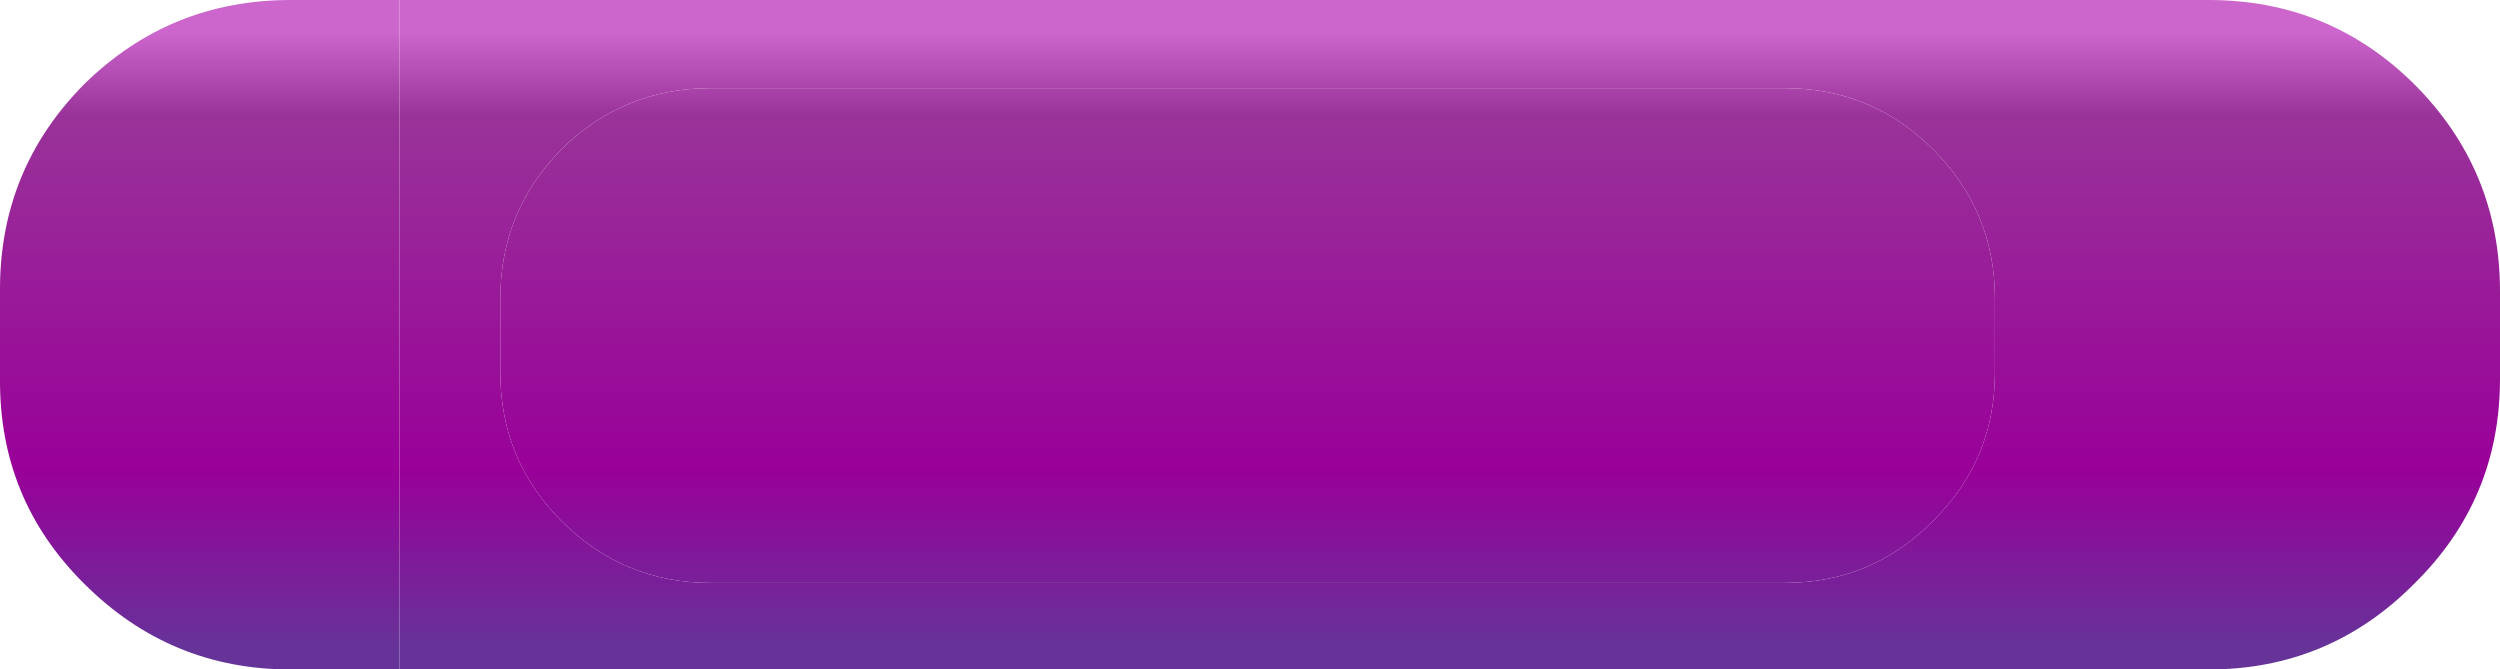
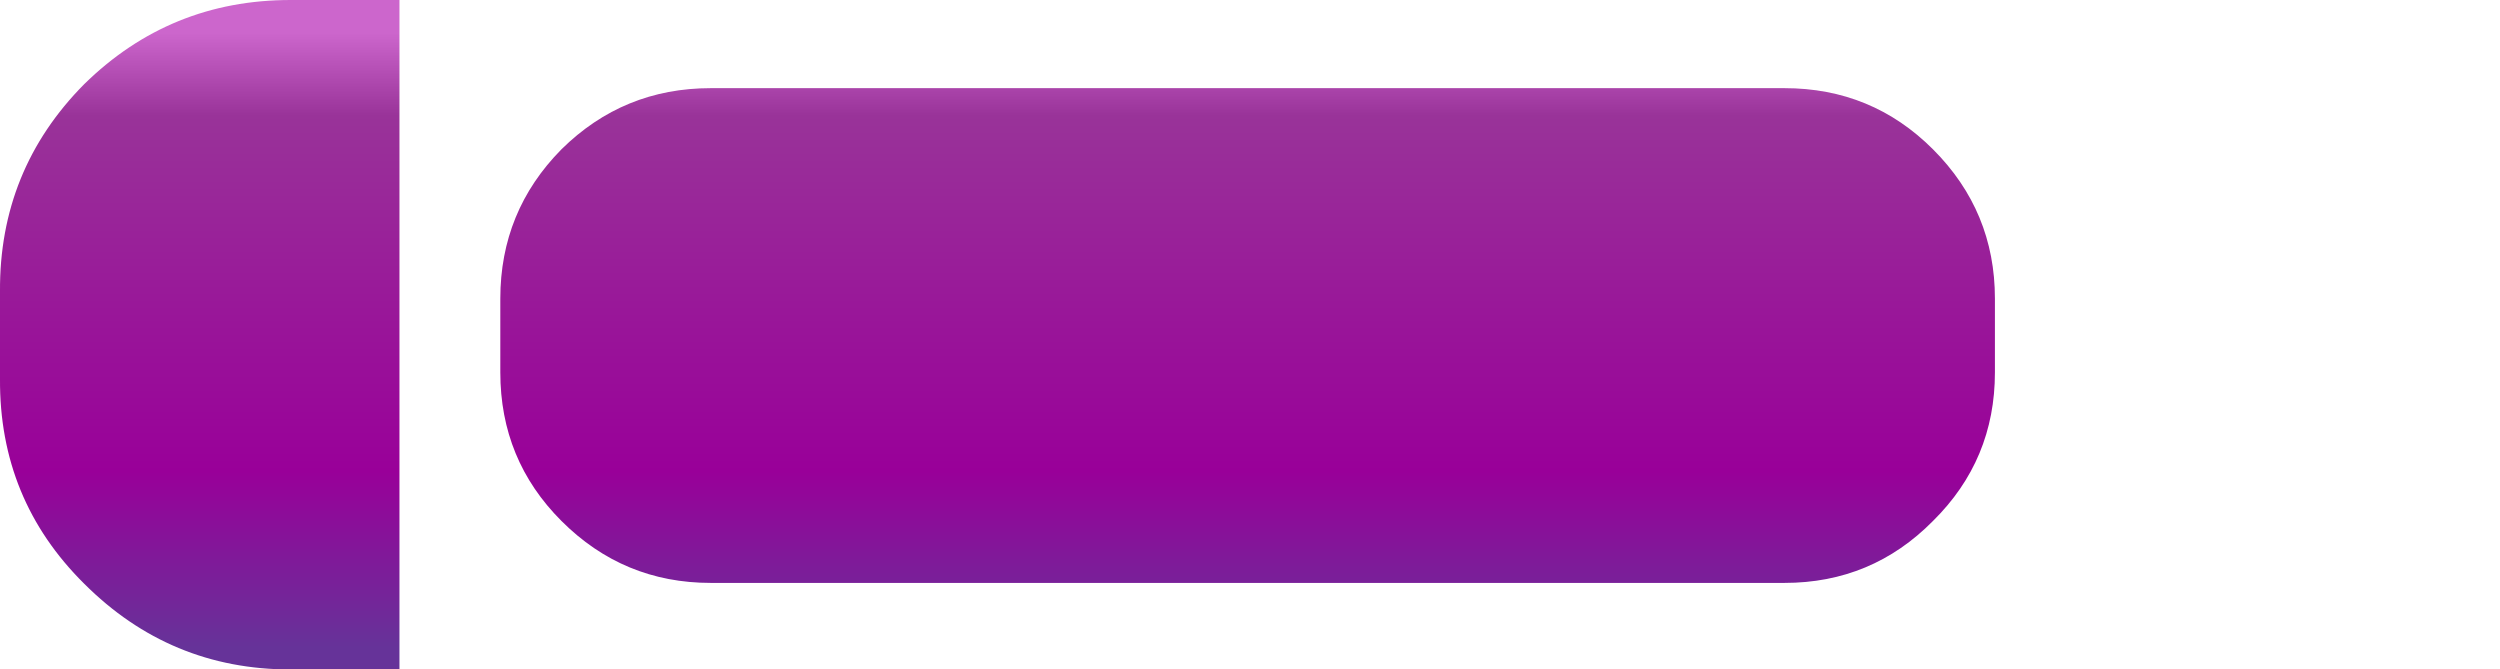
<svg xmlns="http://www.w3.org/2000/svg" height="42.15px" width="157.4px">
  <g transform="matrix(1.0, 0.0, 0.0, 1.0, 78.7, 21.1)">
    <path d="M-53.55 -21.1 L-53.55 21.05 -60.4 21.05 Q-68.0 21.05 -73.4 15.65 -78.75 10.35 -78.7 2.75 L-78.7 -2.75 Q-78.75 -10.4 -73.4 -15.8 -68.0 -21.1 -60.4 -21.1 L-53.55 -21.1 M43.0 -11.7 Q46.9 -7.8 46.9 -2.3 L46.9 2.35 Q46.9 7.85 43.0 11.7 39.15 15.6 33.65 15.6 L-33.95 15.6 Q-39.45 15.6 -43.35 11.7 -47.2 7.85 -47.2 2.35 L-47.2 -2.3 Q-47.2 -7.8 -43.35 -11.7 -39.45 -15.55 -33.95 -15.55 L33.65 -15.55 Q39.15 -15.55 43.0 -11.7" fill="url(#gradient0)" fill-rule="evenodd" stroke="none" />
-     <path d="M-53.55 -21.1 L60.35 -21.1 Q67.95 -21.1 73.3 -15.8 78.7 -10.4 78.7 -2.75 L78.7 2.75 Q78.7 10.35 73.3 15.65 67.95 21.05 60.35 21.05 L-53.55 21.05 -53.55 -21.1 M43.0 -11.7 Q39.15 -15.55 33.65 -15.55 L-33.95 -15.55 Q-39.45 -15.55 -43.35 -11.7 -47.2 -7.8 -47.2 -2.3 L-47.2 2.35 Q-47.2 7.85 -43.35 11.7 -39.45 15.6 -33.95 15.6 L33.65 15.6 Q39.15 15.6 43.0 11.7 46.9 7.85 46.9 2.35 L46.9 -2.3 Q46.9 -7.8 43.0 -11.7" fill="url(#gradient1)" fill-rule="evenodd" stroke="none" />
  </g>
  <defs>
    <linearGradient gradientTransform="matrix(0.0, 0.024, -0.026, 0.0, 26.65, 0.0)" gradientUnits="userSpaceOnUse" id="gradient0" spreadMethod="pad" x1="-819.2" x2="819.2">
      <stop offset="0.016" stop-color="#cc66cc" />
      <stop offset="0.149" stop-color="#993399" />
      <stop offset="0.718" stop-color="#990099" />
      <stop offset="1.0" stop-color="#663399" />
    </linearGradient>
    <linearGradient gradientTransform="matrix(0.0, 0.024, -0.026, 0.0, -26.7, 0.0)" gradientUnits="userSpaceOnUse" id="gradient1" spreadMethod="pad" x1="-819.2" x2="819.2">
      <stop offset="0.016" stop-color="#cc66cc" />
      <stop offset="0.149" stop-color="#993399" />
      <stop offset="0.718" stop-color="#990099" />
      <stop offset="1.0" stop-color="#663399" />
    </linearGradient>
  </defs>
</svg>